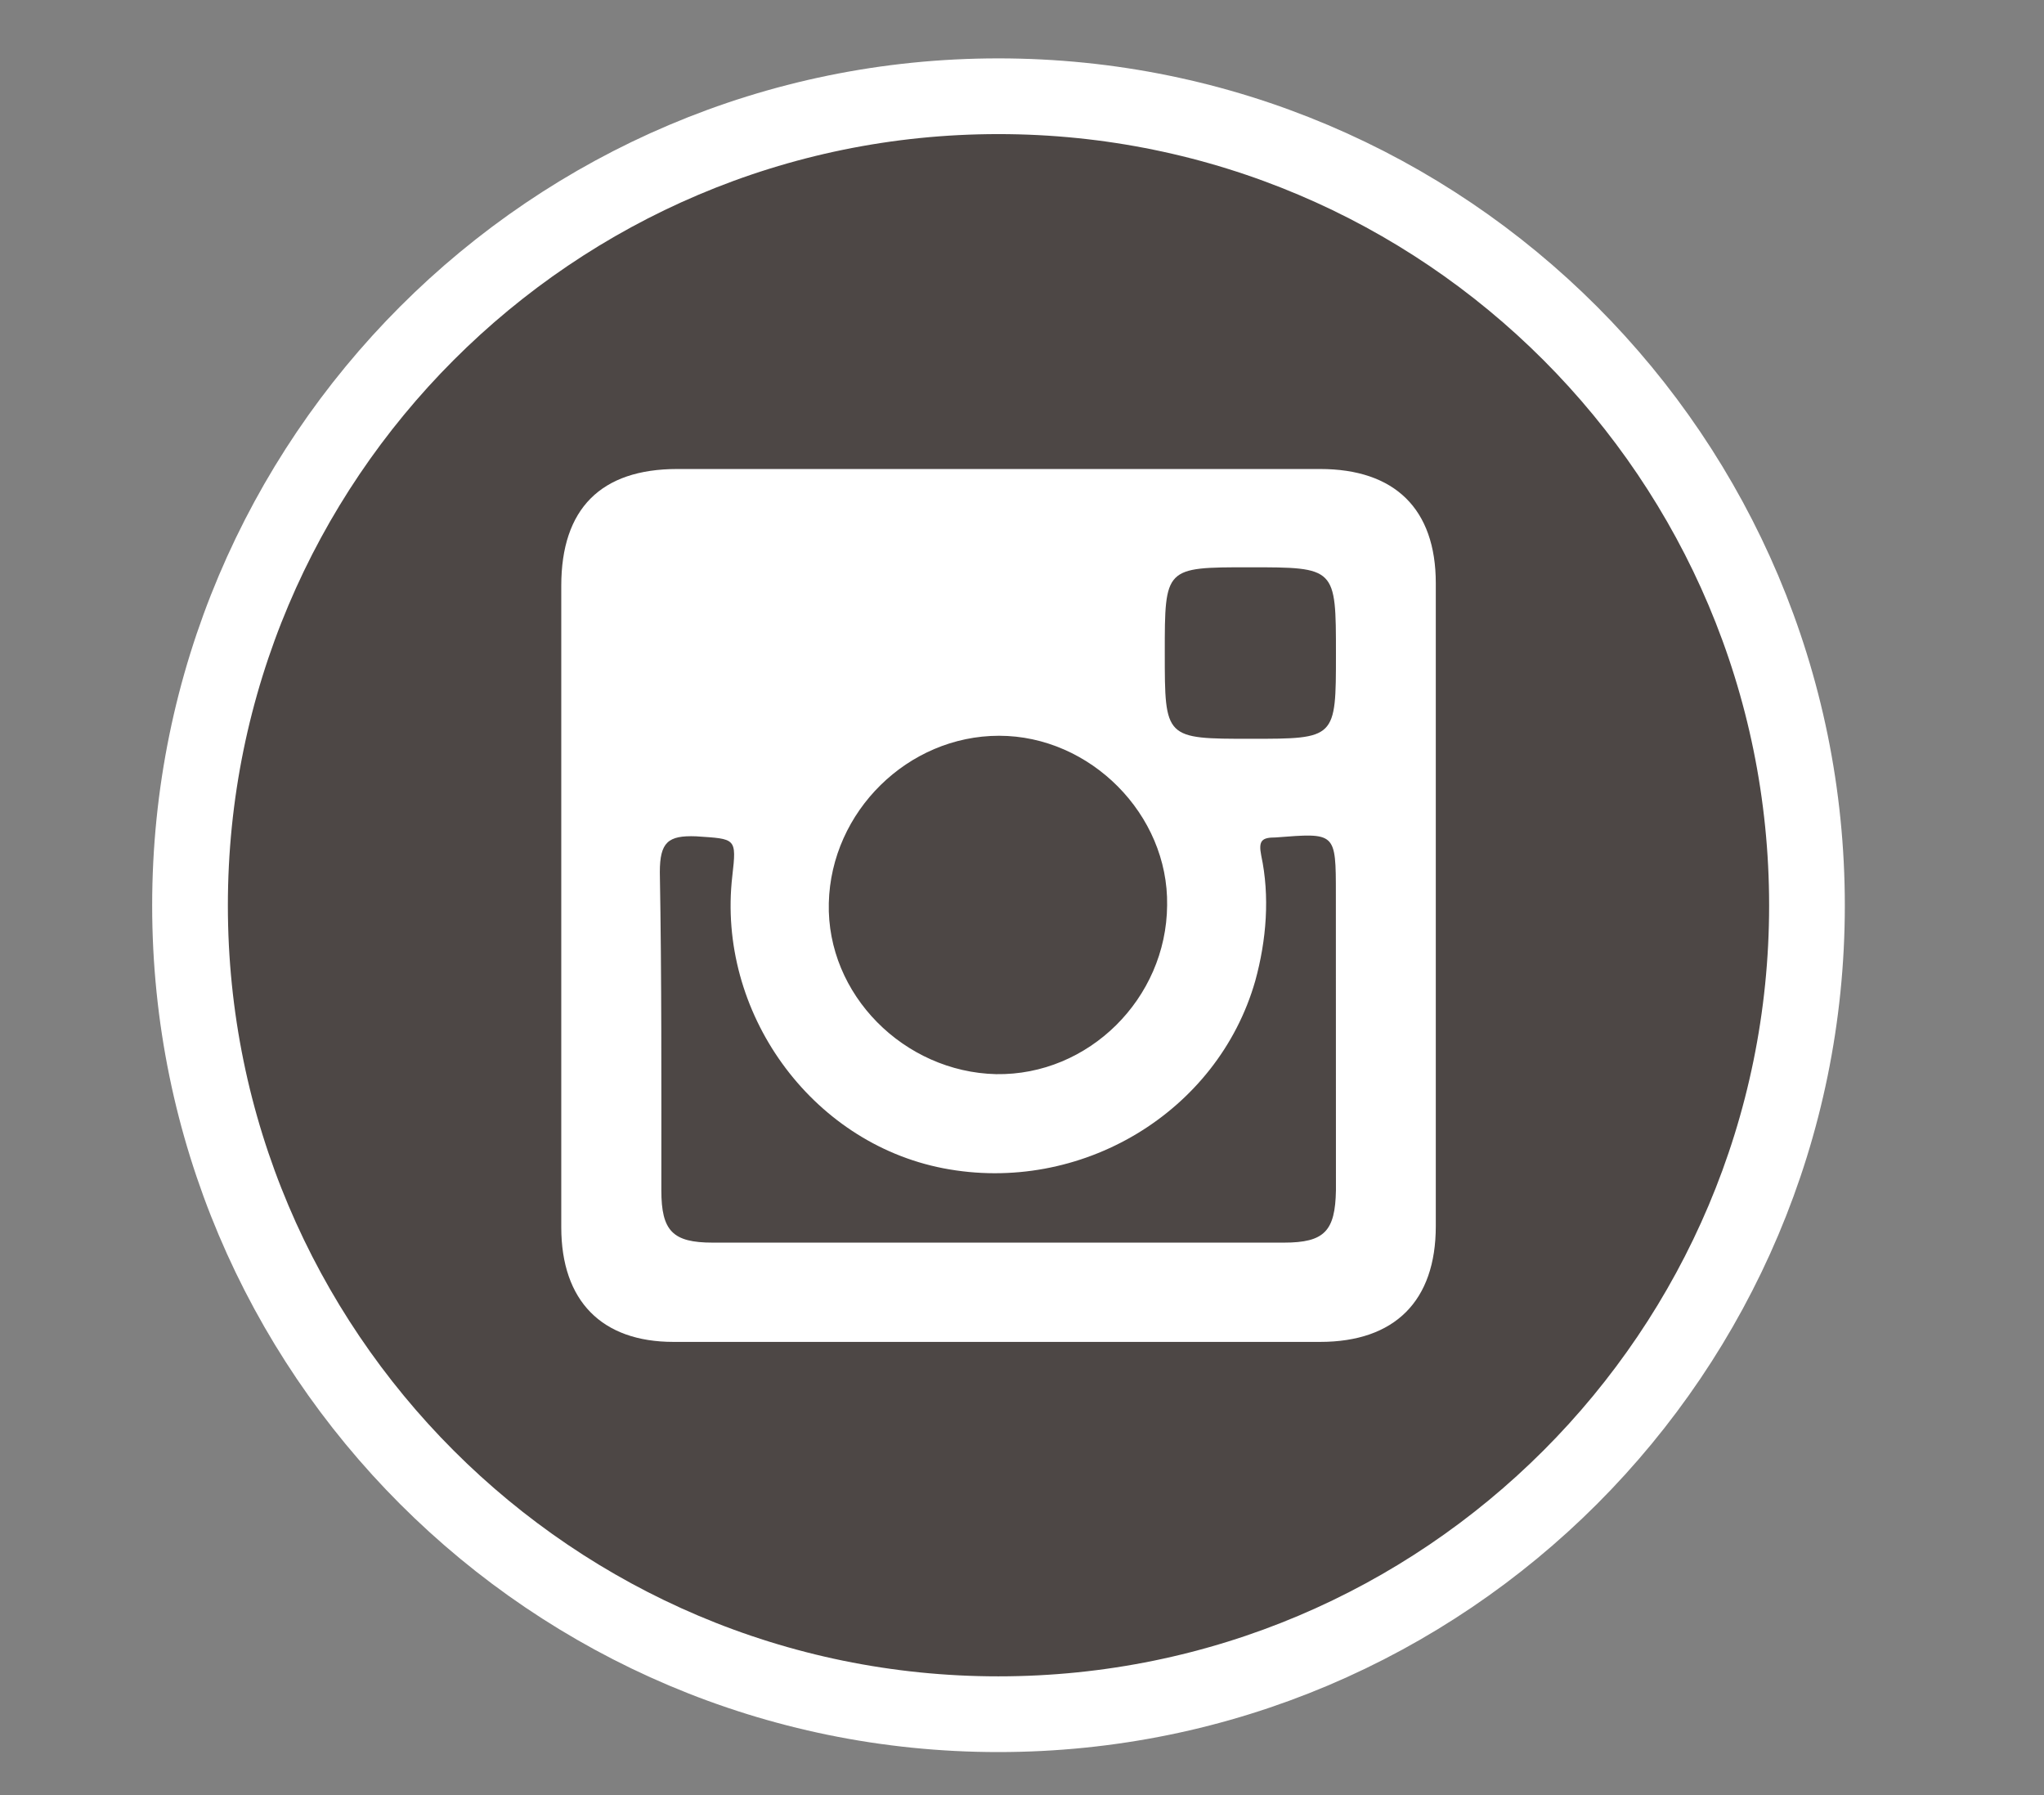
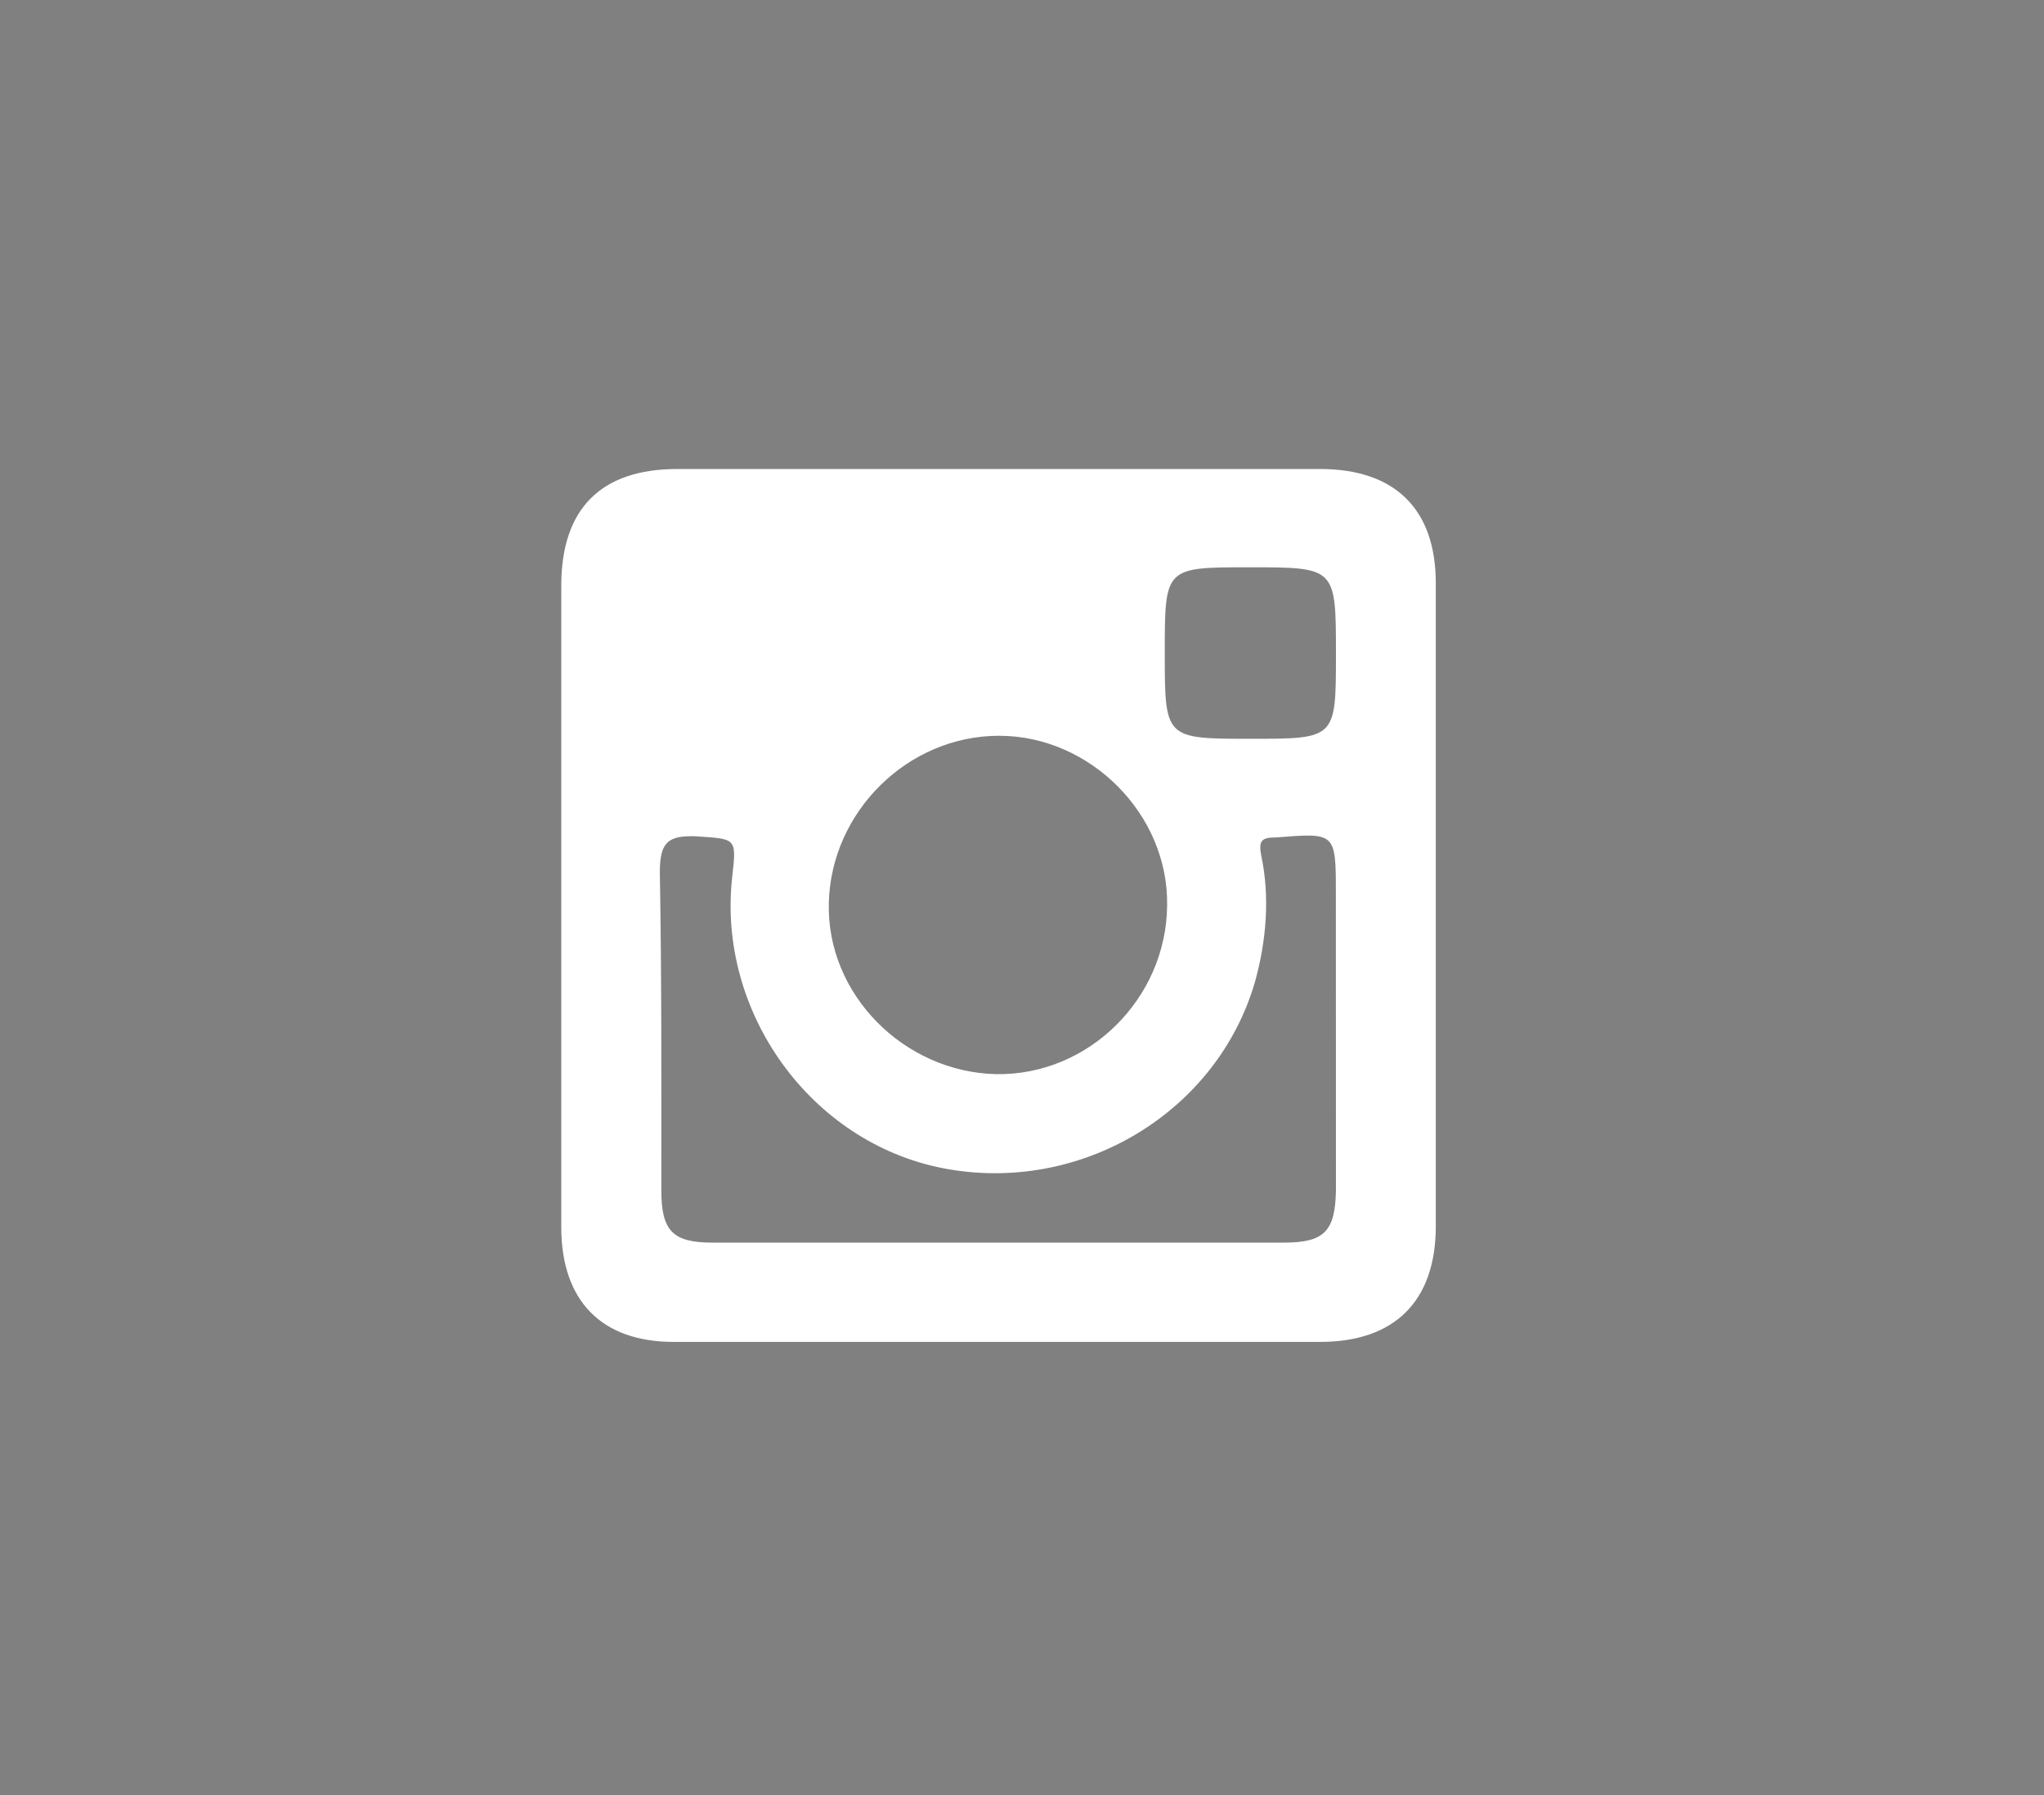
<svg xmlns="http://www.w3.org/2000/svg" version="1.1" id="Layer_1" x="0px" y="0px" width="27px" height="23.708px" viewBox="0 0 27 23.708" enable-background="new 0 0 27 23.708" xml:space="preserve">
  <rect x="0" y="0" width="27" height="23.708" fill="#808080" stroke="none" />
  <g>
-     <path fill="#4D4745" stroke="#FFFFFF" stroke-miterlimit="10" d="M23.869,11.958c0,5.897-4.778,10.681-10.682,10.681   c-5.893,0-10.677-4.783-10.677-10.681c0-5.899,4.784-10.687,10.677-10.687C19.09,1.271,23.869,6.058,23.869,11.958z" />
    <g>
      <path fill-rule="evenodd" clip-rule="evenodd" fill="#FFFFFF" d="M17.438,6.194c-2.827,0-5.664,0-8.492,0    c-1.01,0-1.532,0.526-1.532,1.542c0,1.398,0,2.803,0,4.222c0,1.402,0,2.831,0,4.249c0,0.976,0.537,1.515,1.482,1.515    c2.857,0,5.694,0,8.542,0c0.985,0,1.528-0.539,1.528-1.528c0-2.833,0-5.654,0-8.492C18.966,6.72,18.423,6.194,17.438,6.194z     M16.502,7.492c1.145,0,1.145,0,1.145,1.146c0,1.119,0,1.119-1.125,1.119c-1.136,0-1.136,0-1.136-1.135    C15.386,7.492,15.386,7.492,16.502,7.492z M13.197,9.717c1.205,0,2.24,1.04,2.22,2.24c-0.01,1.229-1.035,2.249-2.26,2.229    c-1.215-0.029-2.239-1.05-2.209-2.26C10.977,10.718,11.993,9.717,13.197,9.717z M17.647,15.72    c-0.01,0.537-0.149,0.691-0.688,0.691c-1.259,0-2.519,0-3.777,0c-1.25,0-2.509,0-3.768,0c-0.528,0-0.678-0.154-0.678-0.691    c0-1.384,0.005-2.798-0.02-4.2c0-0.399,0.109-0.489,0.479-0.475c0.526,0.036,0.537,0.016,0.478,0.528    c-0.205,1.786,1.03,3.515,2.787,3.856c1.812,0.35,3.624-0.736,4.121-2.474c0.149-0.541,0.194-1.119,0.079-1.657    c-0.039-0.198,0.01-0.238,0.189-0.238c0.797-0.061,0.797-0.074,0.797,0.752C17.647,13.102,17.647,14.416,17.647,15.72z" />
    </g>
  </g>
</svg>